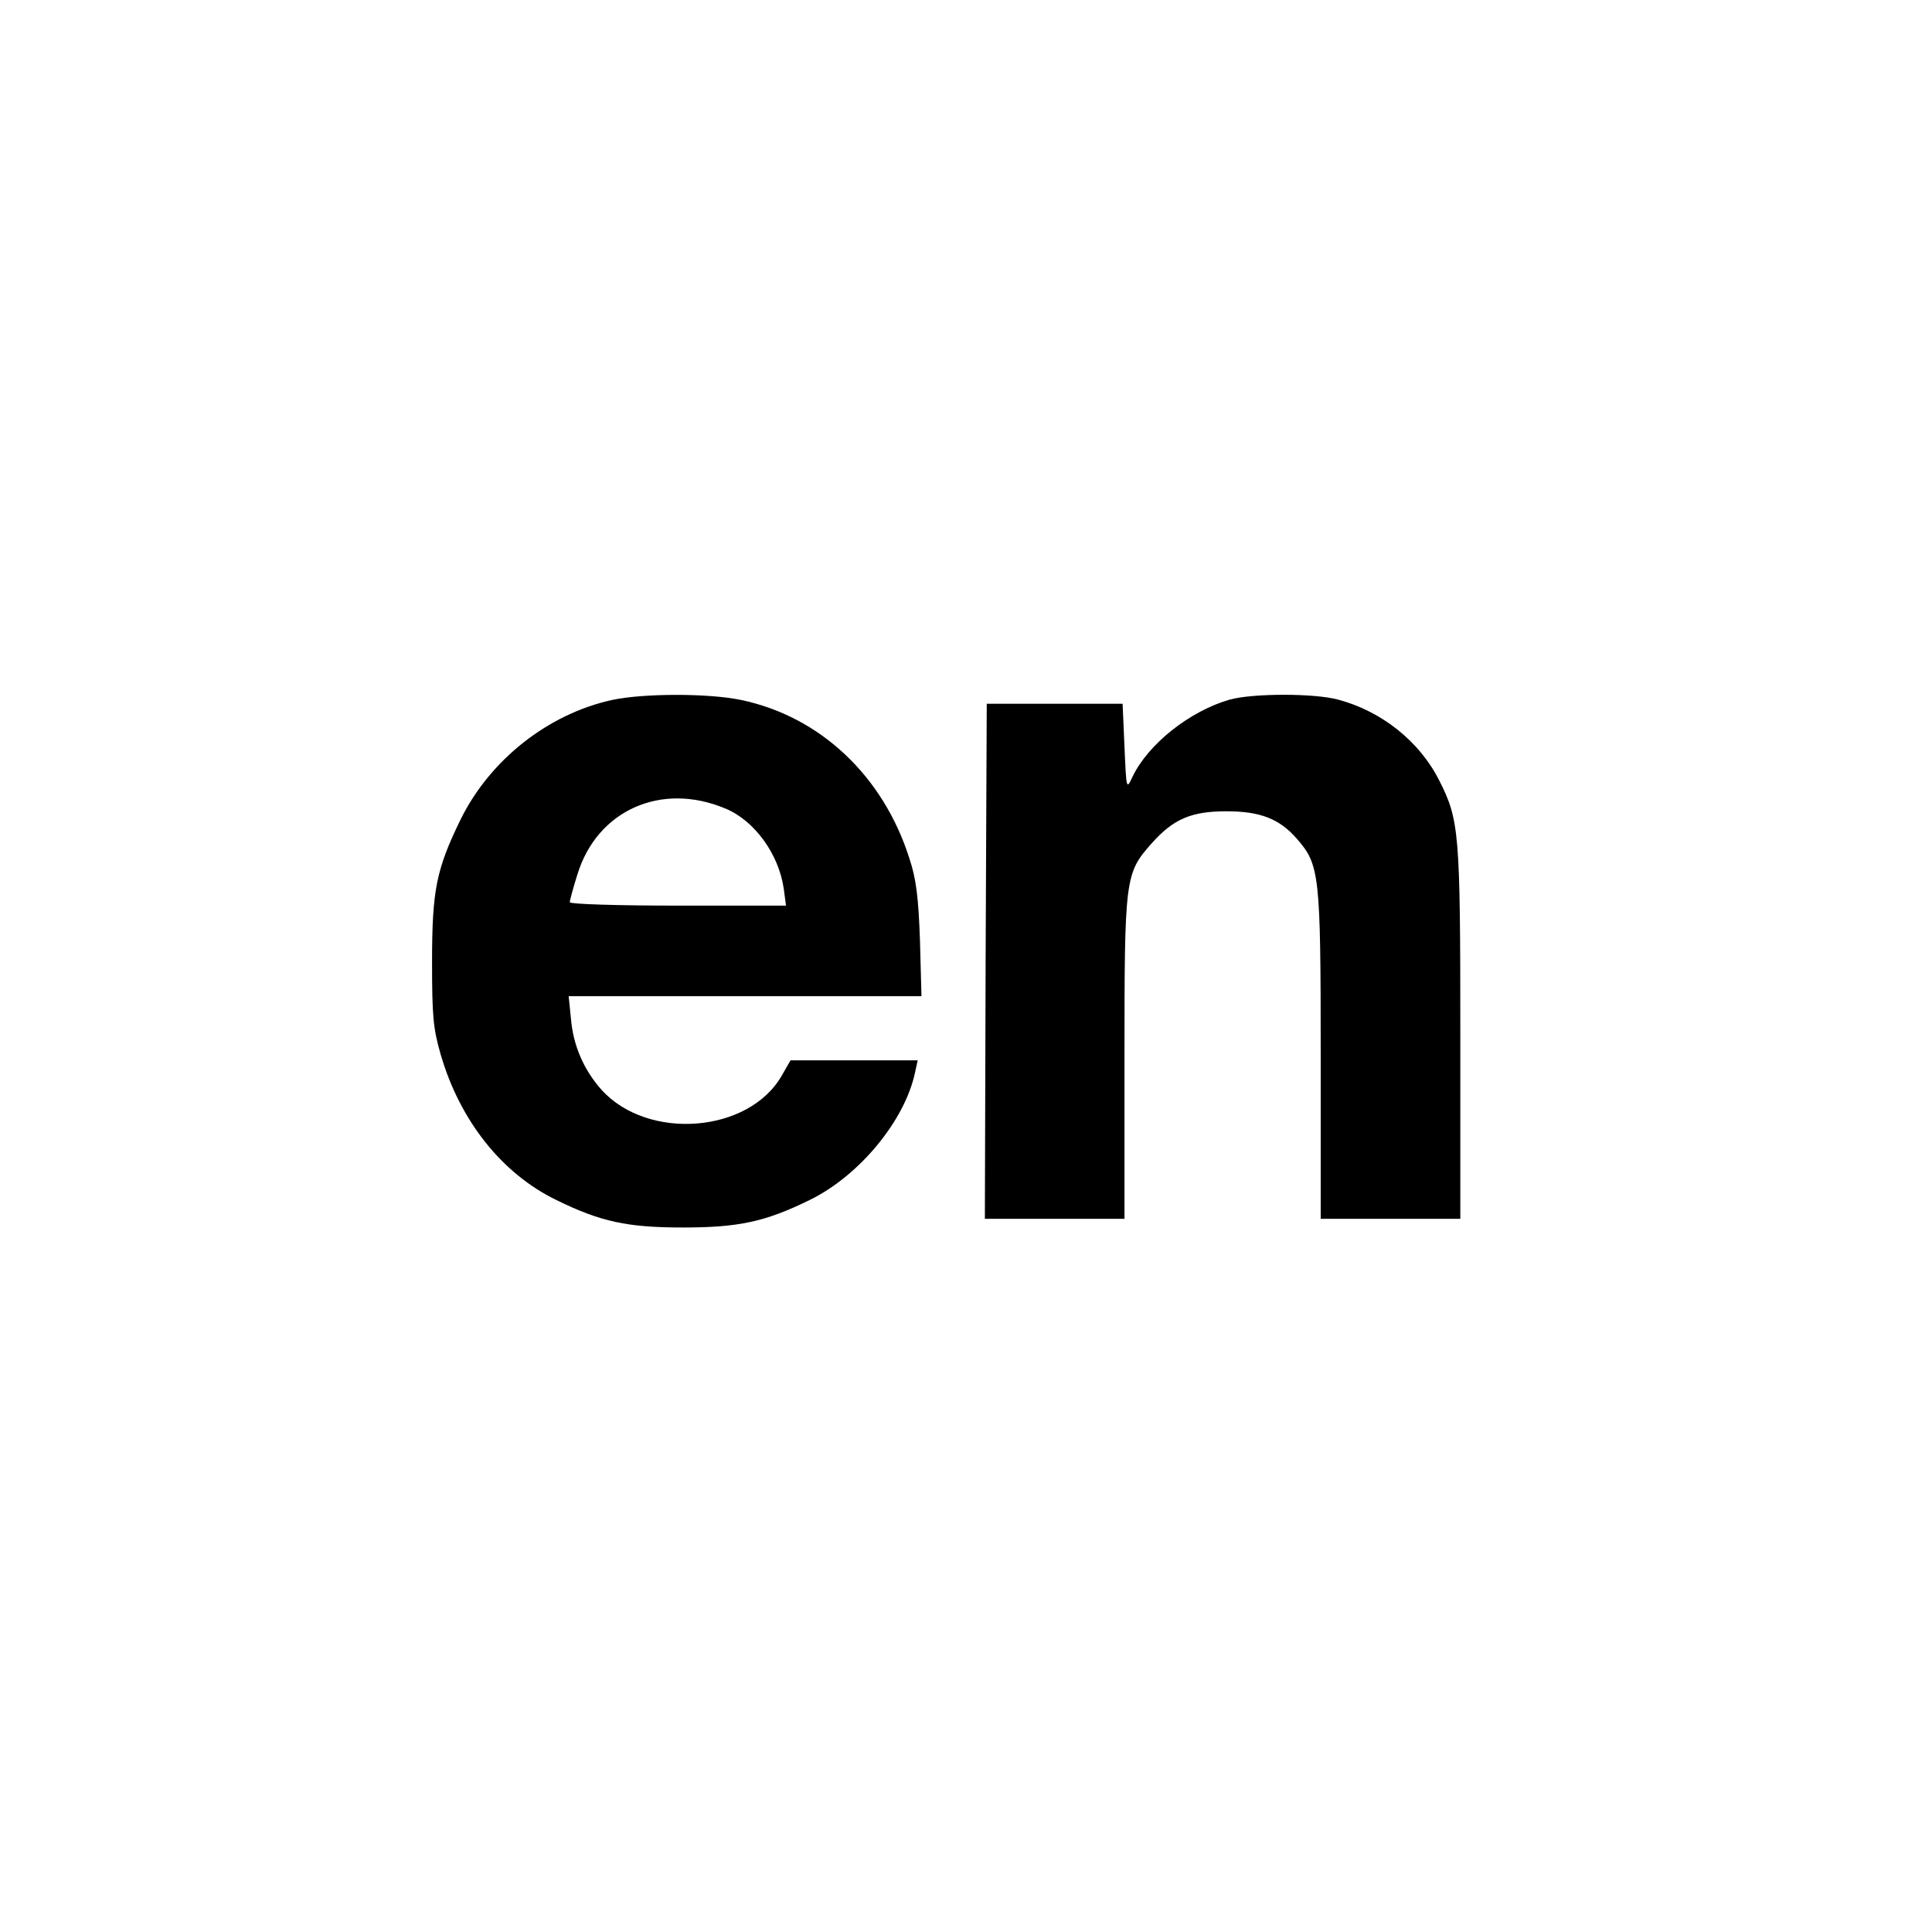
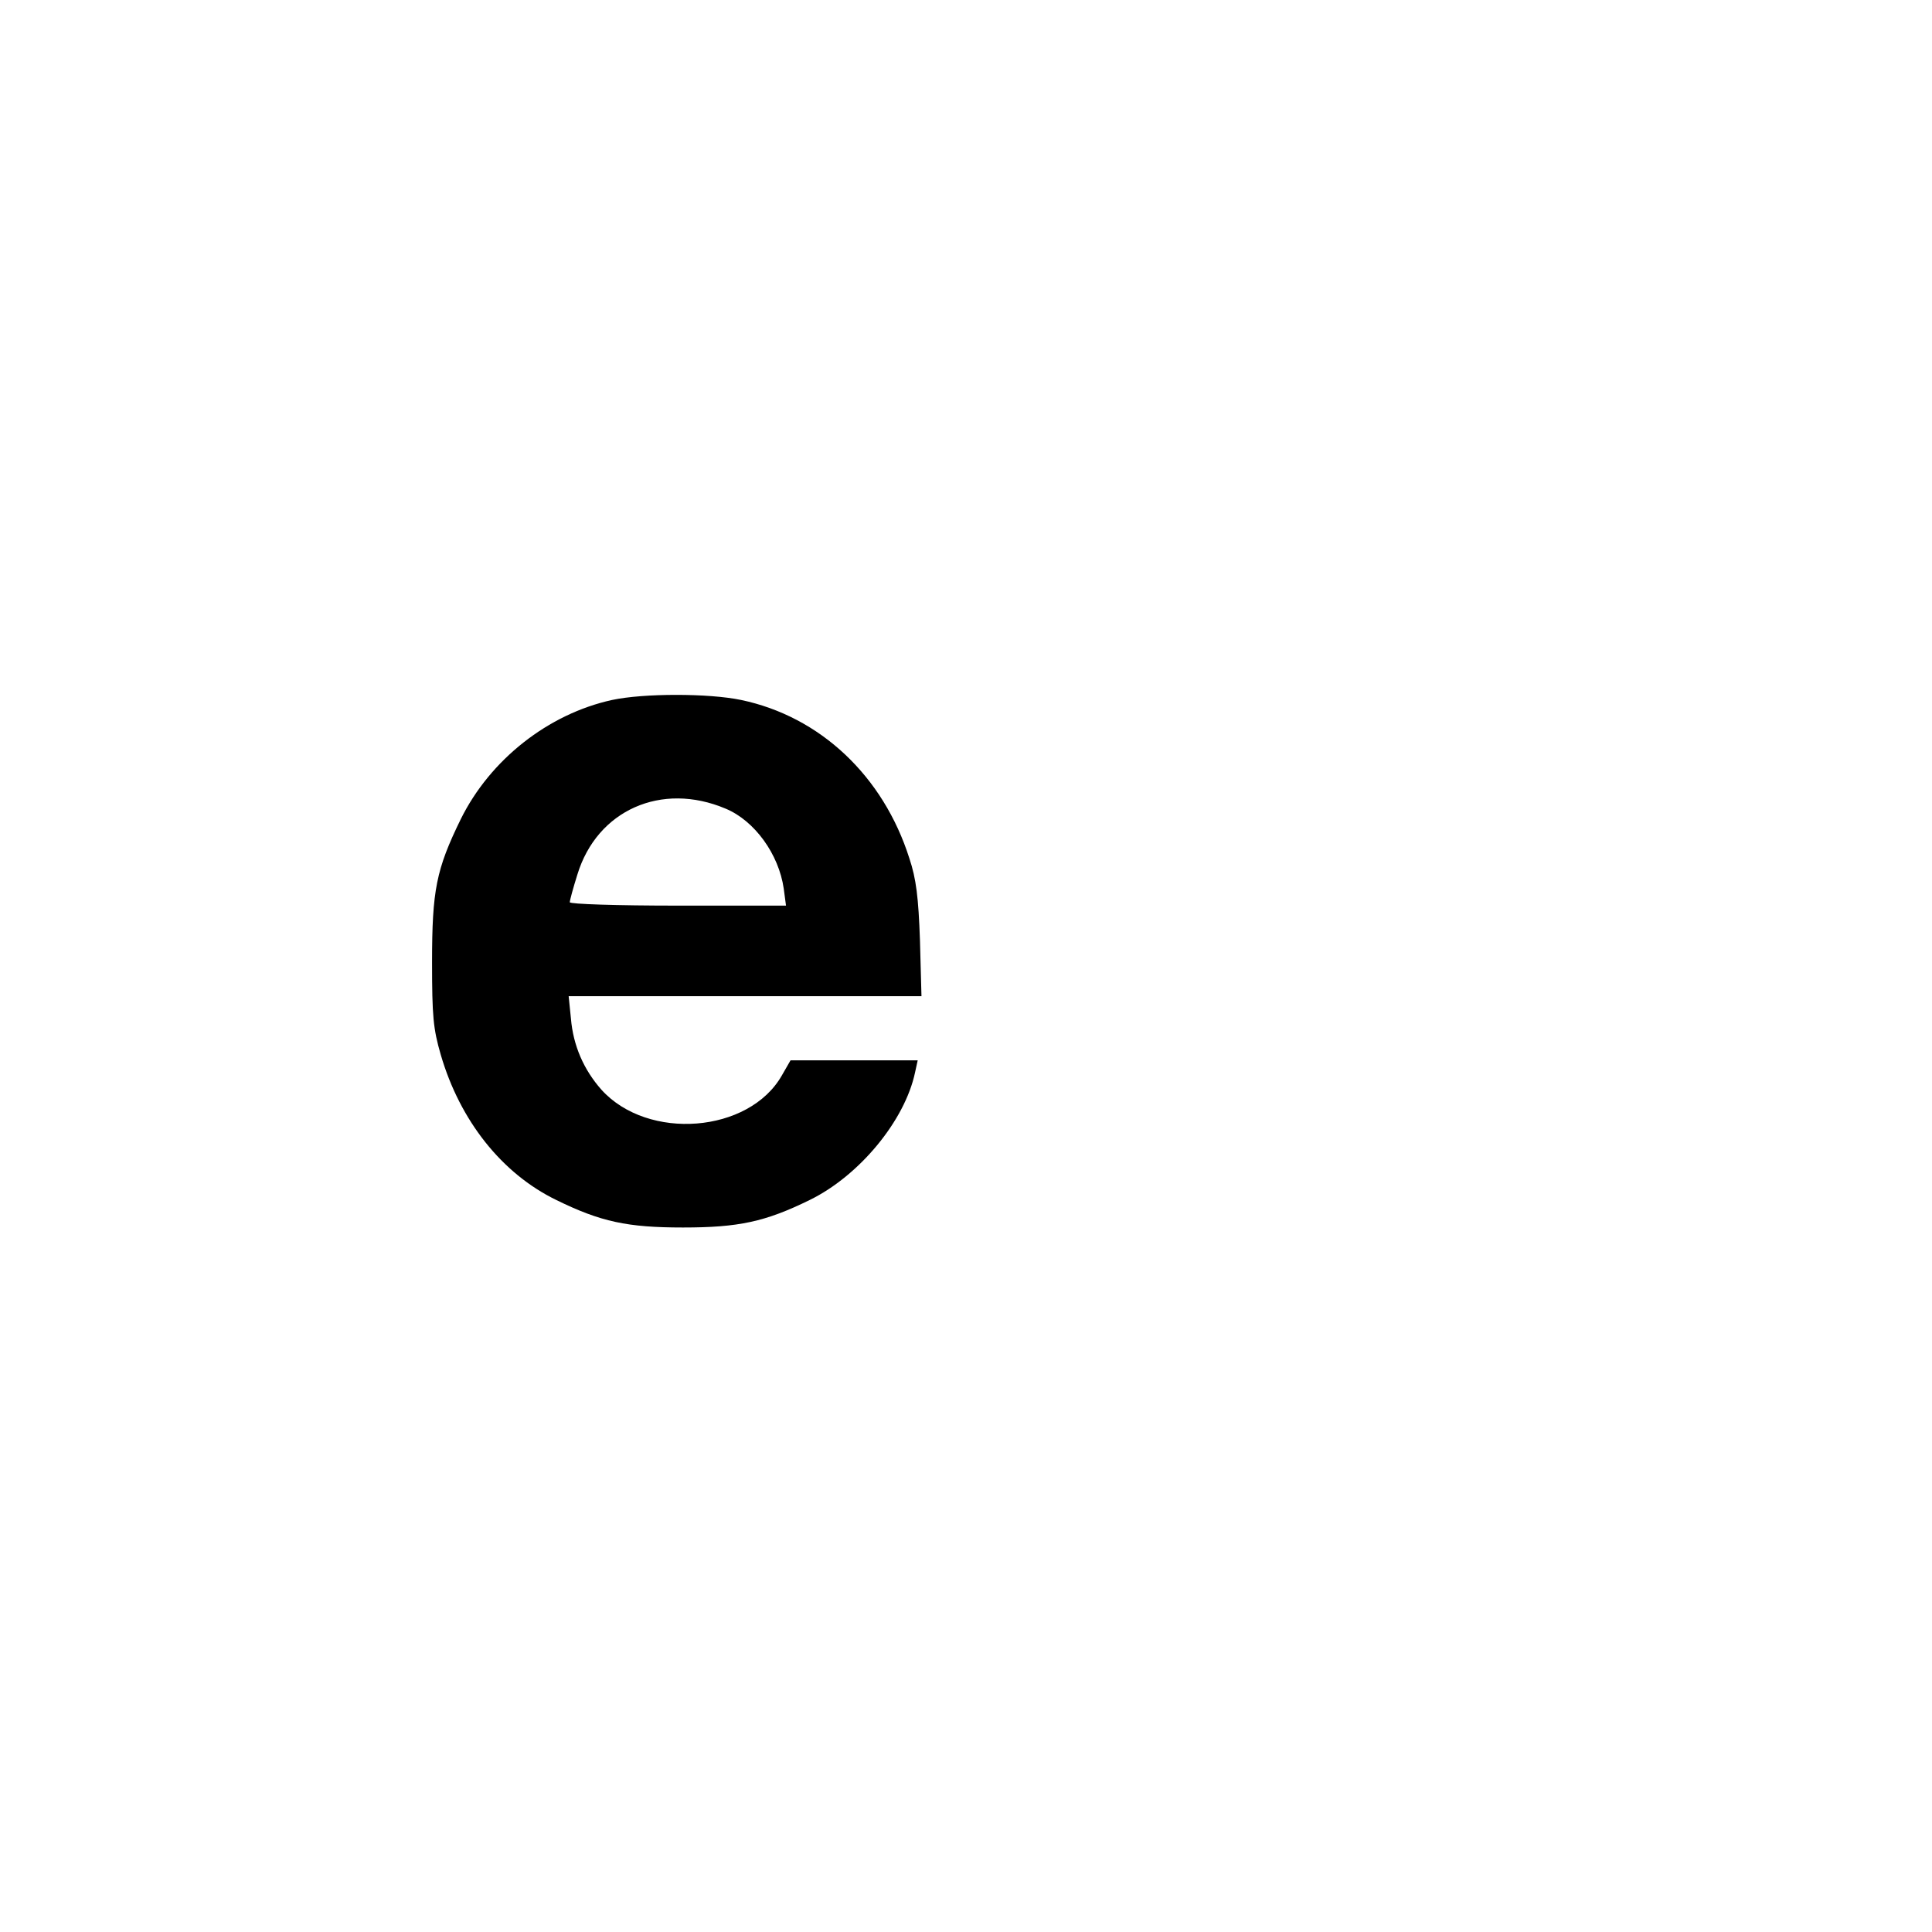
<svg xmlns="http://www.w3.org/2000/svg" height="512pt" preserveAspectRatio="xMidYMid meet" viewBox="0 0 512 512" width="512pt">
  <g transform="matrix(.1 0 0 -.1 0 512)">
    <path d="m1622 3265c-169-37-323-158-401-316-65-133-76-188-76-379 0-143 3-176 23-245 51-175 162-315 306-385 118-58 189-73 336-73s218 15 336 73c131 64 252 210 279 338l7 32h-169-168l-23-40c-87-153-355-174-478-38-47 53-75 117-81 189l-6 59h468 467l-4 148c-4 114-10 163-28 217-69 218-236 376-446 420-86 18-258 18-342 0zm301-288c77-32 141-121 154-212l6-45h-287c-161 0-286 4-286 9s9 38 20 73c52 171 223 247 393 175z" />
-     <path d="m3259 3266c-105-30-216-117-258-205-16-34-16-34-21 80l-5 114h-180-180l-3-682-2-683h185 185v423c0 481 1 492 72 572 57 64 104 85 198 85 90 0 141-20 187-73 60-69 63-93 63-574v-433h185 185v493c0 533-3 564-56 669-52 103-152 183-268 214-63 17-225 17-287 0z" />
  </g>
</svg>